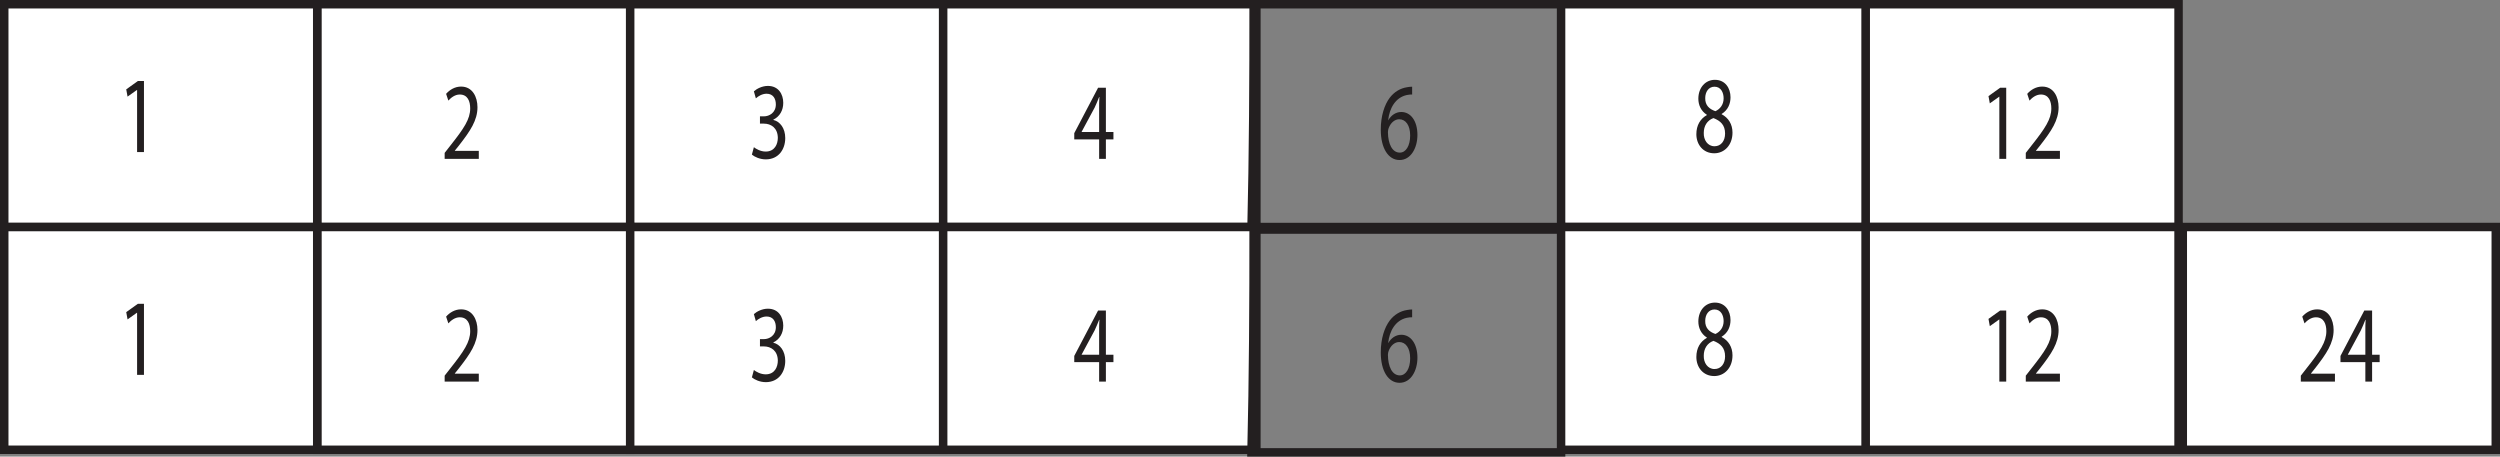
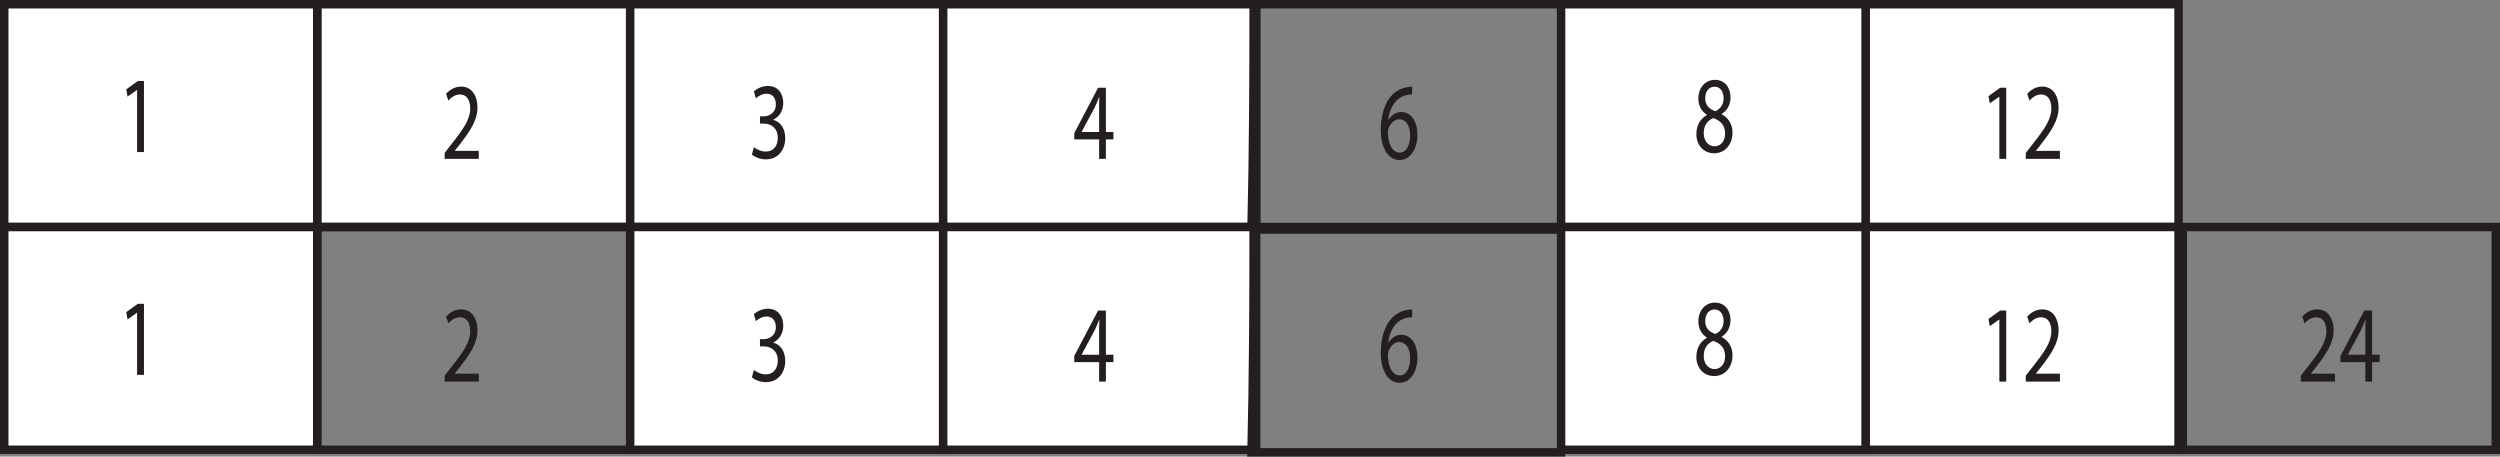
<svg xmlns="http://www.w3.org/2000/svg" xmlns:xlink="http://www.w3.org/1999/xlink" width="295.144pt" height="53.902pt" viewBox="0 0 295.144 53.902" version="1.1">
  <rect x="0" y="0" width="295.144" height="53.902" fill="#808080" stroke="none" />
  <defs>
    <g>
      <symbol overflow="visible" id="glyph0-0">
        <path style="stroke:none;" d="M 0 0 L 4.859 0 L 4.859 -9.031 L 0 -9.031 Z M 2.422 -5.094 L 0.781 -8.391 L 4.078 -8.391 Z M 2.719 -4.516 L 4.359 -7.812 L 4.359 -1.219 Z M 0.781 -0.641 L 2.422 -3.938 L 4.078 -0.641 Z M 0.484 -7.812 L 2.141 -4.516 L 0.484 -1.219 Z M 0.484 -7.812 " />
      </symbol>
      <symbol overflow="visible" id="glyph0-1">
        <path style="stroke:none;" d="M 3.875 0 L 3.875 -2.297 L 4.766 -2.297 L 4.766 -3.172 L 3.875 -3.172 L 3.875 -8.391 L 2.953 -8.391 L 0.141 -3.031 L 0.141 -2.297 L 3.078 -2.297 L 3.078 0 Z M 1.016 -3.172 L 1.016 -3.203 L 2.547 -6.047 C 2.734 -6.438 2.875 -6.797 3.078 -7.297 L 3.109 -7.297 C 3.078 -6.859 3.078 -6.422 3.078 -5.969 L 3.078 -3.172 Z M 1.016 -3.172 " />
      </symbol>
      <symbol overflow="visible" id="glyph0-2">
        <path style="stroke:none;" d="M 0.406 -0.422 C 0.719 -0.156 1.344 0.141 2.047 0.141 C 3.547 0.141 4.344 -1.031 4.344 -2.375 C 4.344 -3.547 3.719 -4.328 2.938 -4.516 L 2.938 -4.547 C 3.703 -4.922 4.109 -5.656 4.109 -6.531 C 4.109 -7.547 3.547 -8.531 2.297 -8.531 C 1.625 -8.531 0.984 -8.203 0.641 -7.891 L 0.875 -7.062 C 1.141 -7.312 1.625 -7.609 2.141 -7.609 C 2.922 -7.609 3.234 -7.016 3.234 -6.344 C 3.234 -5.359 2.453 -4.938 1.828 -4.938 L 1.359 -4.938 L 1.359 -4.078 L 1.828 -4.078 C 2.656 -4.078 3.453 -3.578 3.469 -2.406 C 3.469 -1.688 3.125 -0.781 2.031 -0.781 C 1.438 -0.781 0.891 -1.094 0.641 -1.297 Z M 0.406 -0.422 " />
      </symbol>
      <symbol overflow="visible" id="glyph0-3">
        <path style="stroke:none;" d="M 4.469 0 L 4.469 -0.938 L 1.641 -0.938 L 1.641 -0.969 L 2.141 -1.594 C 3.469 -3.297 4.312 -4.547 4.312 -6.094 C 4.312 -7.297 3.734 -8.531 2.375 -8.531 C 1.656 -8.531 1.031 -8.156 0.609 -7.672 L 0.875 -6.875 C 1.172 -7.203 1.641 -7.594 2.219 -7.594 C 3.156 -7.594 3.453 -6.797 3.453 -5.953 C 3.453 -4.688 2.719 -3.594 1.109 -1.562 L 0.438 -0.703 L 0.438 0 Z M 4.469 0 " />
      </symbol>
      <symbol overflow="visible" id="glyph0-4">
        <path style="stroke:none;" d="M 2.297 0 L 3.109 0 L 3.109 -8.391 L 2.391 -8.391 L 1.016 -7.406 L 1.172 -6.547 L 2.266 -7.328 L 2.297 -7.328 Z M 2.297 0 " />
      </symbol>
      <symbol overflow="visible" id="glyph0-5">
        <path style="stroke:none;" d="M 4.031 -8.516 C 3.875 -8.516 3.672 -8.5 3.422 -8.453 C 2.625 -8.328 1.922 -7.906 1.391 -7.219 C 0.766 -6.391 0.328 -5.078 0.328 -3.438 C 0.328 -1.25 1.219 0.141 2.547 0.141 C 3.875 0.141 4.656 -1.281 4.656 -2.828 C 4.656 -4.453 3.875 -5.531 2.75 -5.531 C 2.062 -5.531 1.516 -5.094 1.219 -4.562 L 1.203 -4.562 C 1.344 -5.953 2.047 -7.234 3.391 -7.531 C 3.641 -7.578 3.859 -7.609 4.031 -7.594 Z M 2.578 -0.734 C 1.672 -0.734 1.188 -1.766 1.172 -3.156 C 1.172 -3.359 1.219 -3.516 1.266 -3.641 C 1.5 -4.266 1.984 -4.672 2.5 -4.672 C 3.281 -4.672 3.797 -3.953 3.797 -2.75 C 3.797 -1.547 3.297 -0.734 2.578 -0.734 Z M 2.578 -0.734 " />
      </symbol>
      <symbol overflow="visible" id="glyph0-6">
        <path style="stroke:none;" d="M 1.609 -4.375 C 0.828 -3.938 0.359 -3.172 0.359 -2.109 C 0.359 -0.891 1.156 0.141 2.469 0.141 C 3.672 0.141 4.625 -0.828 4.625 -2.297 C 4.625 -3.297 4.141 -4.047 3.344 -4.469 L 3.344 -4.5 C 4.125 -4.984 4.391 -5.75 4.391 -6.469 C 4.391 -7.531 3.781 -8.531 2.547 -8.531 C 1.438 -8.531 0.594 -7.625 0.594 -6.297 C 0.594 -5.578 0.891 -4.859 1.594 -4.406 Z M 2.5 -0.688 C 1.688 -0.688 1.203 -1.438 1.234 -2.266 C 1.234 -3.078 1.625 -3.734 2.375 -4.016 C 3.219 -3.688 3.75 -3.188 3.75 -2.188 C 3.75 -1.312 3.266 -0.688 2.5 -0.688 Z M 2.5 -7.719 C 3.266 -7.719 3.578 -7.016 3.578 -6.344 C 3.578 -5.594 3.156 -5.078 2.609 -4.828 C 1.875 -5.078 1.391 -5.531 1.406 -6.375 C 1.406 -7.094 1.797 -7.719 2.5 -7.719 Z M 2.5 -7.719 " />
      </symbol>
      <symbol overflow="visible" id="glyph1-0">
        <path style="stroke:none;" d="M 0 0 L 4.859 0 L 4.859 -9.031 L 0 -9.031 Z M 2.422 -5.094 L 0.781 -8.391 L 4.078 -8.391 Z M 2.719 -4.516 L 4.359 -7.812 L 4.359 -1.219 Z M 0.781 -0.641 L 2.422 -3.938 L 4.078 -0.641 Z M 0.484 -7.812 L 2.141 -4.516 L 0.484 -1.219 Z M 0.484 -7.812 " />
      </symbol>
      <symbol overflow="visible" id="glyph1-1">
        <path style="stroke:none;" d="M 2.297 0 L 3.109 0 L 3.109 -8.391 L 2.391 -8.391 L 1.016 -7.406 L 1.172 -6.547 L 2.266 -7.328 L 2.297 -7.328 Z M 2.297 0 " />
      </symbol>
    </g>
    <clipPath id="clip1">
-       <path d="M 37 26 L 75 26 L 75 53.902 L 37 53.902 Z M 37 26 " />
-     </clipPath>
+       </clipPath>
    <clipPath id="clip2">
      <path d="M 36 26 L 75 26 L 75 53.902 L 36 53.902 Z M 36 26 " />
    </clipPath>
    <clipPath id="clip3">
      <path d="M 74 26 L 112 26 L 112 53.902 L 74 53.902 Z M 74 26 " />
    </clipPath>
    <clipPath id="clip4">
      <path d="M 73 26 L 112 26 L 112 53.902 L 73 53.902 Z M 73 26 " />
    </clipPath>
    <clipPath id="clip5">
      <path d="M 111 26 L 149 26 L 149 53.902 L 111 53.902 Z M 111 26 " />
    </clipPath>
    <clipPath id="clip6">
      <path d="M 110 26 L 149 26 L 149 53.902 L 110 53.902 Z M 110 26 " />
    </clipPath>
    <clipPath id="clip7">
      <path d="M 147 26 L 149 26 L 149 53.902 L 147 53.902 Z M 147 26 " />
    </clipPath>
    <clipPath id="clip8">
      <path d="M 0 26 L 38 26 L 38 53.902 L 0 53.902 Z M 0 26 " />
    </clipPath>
    <clipPath id="clip9">
      <path d="M 220 26 L 258 26 L 258 53.902 L 220 53.902 Z M 220 26 " />
    </clipPath>
    <clipPath id="clip10">
      <path d="M 219 26 L 258 26 L 258 53.902 L 219 53.902 Z M 219 26 " />
    </clipPath>
    <clipPath id="clip11">
      <path d="M 184 26 L 221 26 L 221 53.902 L 184 53.902 Z M 184 26 " />
    </clipPath>
    <clipPath id="clip12">
      <path d="M 183 26 L 221 26 L 221 53.902 L 183 53.902 Z M 183 26 " />
    </clipPath>
    <clipPath id="clip13">
      <path d="M 133 12 L 199 12 L 199 53.902 L 133 53.902 Z M 133 12 " />
    </clipPath>
    <clipPath id="clip14">
-       <path d="M 257 26 L 295 26 L 295 53.902 L 257 53.902 Z M 257 26 " />
-     </clipPath>
+       </clipPath>
    <clipPath id="clip15">
      <path d="M 257 26 L 295.145 26 L 295.145 53.902 L 257 53.902 Z M 257 26 " />
    </clipPath>
  </defs>
  <g id="surface1">
    <path style=" stroke:none;fill-rule:nonzero;fill:rgb(100%,100%,100%);fill-opacity:1;" d="M 37.449 26.801 L 74.398 26.801 L 74.398 0.5 L 37.449 0.5 Z M 37.449 26.801 " />
    <path style="fill:none;stroke-width:1;stroke-linecap:butt;stroke-linejoin:miter;stroke:rgb(13.73%,12.16%,12.549%);stroke-opacity:1;stroke-miterlimit:10;" d="M 74.398 27.102 L 37.449 27.102 L 37.449 53.402 L 74.398 53.402 Z M 74.398 27.102 " transform="matrix(1,0,0,-1,0,53.902)" />
    <path style=" stroke:none;fill-rule:nonzero;fill:rgb(100%,100%,100%);fill-opacity:1;" d="M 74.398 26.801 L 111.348 26.801 L 111.348 0.5 L 74.398 0.5 Z M 74.398 26.801 " />
    <path style="fill:none;stroke-width:1;stroke-linecap:butt;stroke-linejoin:miter;stroke:rgb(13.73%,12.16%,12.549%);stroke-opacity:1;stroke-miterlimit:10;" d="M 111.348 27.102 L 74.398 27.102 L 74.398 53.402 L 111.348 53.402 Z M 111.348 27.102 " transform="matrix(1,0,0,-1,0,53.902)" />
    <path style=" stroke:none;fill-rule:nonzero;fill:rgb(100%,100%,100%);fill-opacity:1;" d="M 111.348 26.801 L 148.297 26.801 L 148.297 0.5 L 111.348 0.5 Z M 111.348 26.801 " />
    <path style="fill:none;stroke-width:1;stroke-linecap:butt;stroke-linejoin:miter;stroke:rgb(13.73%,12.16%,12.549%);stroke-opacity:1;stroke-miterlimit:10;" d="M 148.297 27.102 L 111.348 27.102 L 111.348 53.402 L 148.297 53.402 Z M 148.297 27.102 " transform="matrix(1,0,0,-1,0,53.902)" />
    <g style="fill:rgb(13.73%,12.16%,12.549%);fill-opacity:1;">
      <use xlink:href="#glyph0-1" x="126.683" y="18.752" />
    </g>
    <g style="fill:rgb(13.73%,12.16%,12.549%);fill-opacity:1;">
      <use xlink:href="#glyph0-2" x="88.36" y="18.674" />
    </g>
    <g style="fill:rgb(13.73%,12.16%,12.549%);fill-opacity:1;">
      <use xlink:href="#glyph0-3" x="52.057" y="18.752" />
    </g>
    <path style="fill:none;stroke-width:1;stroke-linecap:butt;stroke-linejoin:miter;stroke:rgb(13.73%,12.16%,12.549%);stroke-opacity:1;stroke-miterlimit:10;" d="M -0 0.001 L -0 26.302 " transform="matrix(1,0,0,-1,148.297,26.802)" />
    <path style=" stroke:none;fill-rule:nonzero;fill:rgb(100%,100%,100%);fill-opacity:1;" d="M 0.5 26.801 L 37.449 26.801 L 37.449 0.5 L 0.5 0.5 Z M 0.5 26.801 " />
    <path style="fill:none;stroke-width:1;stroke-linecap:butt;stroke-linejoin:miter;stroke:rgb(13.73%,12.16%,12.549%);stroke-opacity:1;stroke-miterlimit:10;" d="M 37.449 27.102 L 0.5 27.102 L 0.5 53.402 L 37.449 53.402 Z M 37.449 27.102 " transform="matrix(1,0,0,-1,0,53.902)" />
    <g style="fill:rgb(13.73%,12.16%,12.549%);fill-opacity:1;">
      <use xlink:href="#glyph1-1" x="13.887" y="17.955" />
    </g>
    <path style=" stroke:none;fill-rule:nonzero;fill:rgb(100%,100%,100%);fill-opacity:1;" d="M 220.246 26.801 L 257.195 26.801 L 257.195 0.5 L 220.246 0.5 Z M 220.246 26.801 " />
    <path style="fill:none;stroke-width:1;stroke-linecap:butt;stroke-linejoin:miter;stroke:rgb(13.73%,12.16%,12.549%);stroke-opacity:1;stroke-miterlimit:10;" d="M 257.195 27.102 L 220.246 27.102 L 220.246 53.402 L 257.195 53.402 Z M 257.195 27.102 " transform="matrix(1,0,0,-1,0,53.902)" />
    <g style="fill:rgb(13.73%,12.16%,12.549%);fill-opacity:1;">
      <use xlink:href="#glyph0-4" x="233.74" y="18.752" />
      <use xlink:href="#glyph0-3" x="238.721" y="18.752" />
    </g>
    <path style=" stroke:none;fill-rule:nonzero;fill:rgb(100%,100%,100%);fill-opacity:1;" d="M 184.297 26.801 L 220.246 26.801 L 220.246 0.5 L 184.297 0.5 Z M 184.297 26.801 " />
    <path style="fill:none;stroke-width:1;stroke-linecap:butt;stroke-linejoin:miter;stroke:rgb(13.73%,12.16%,12.549%);stroke-opacity:1;stroke-miterlimit:10;" d="M -0 0.001 L 35.949 0.001 L 35.949 -26.3 L -0 -26.3 " transform="matrix(1,0,0,-1,184.297,0.501)" />
    <g style="fill:rgb(13.73%,12.16%,12.549%);fill-opacity:1;">
      <use xlink:href="#glyph0-5" x="162.683" y="18.752" />
    </g>
    <path style="fill:none;stroke-width:1;stroke-linecap:butt;stroke-linejoin:miter;stroke:rgb(13.73%,12.16%,12.549%);stroke-opacity:1;stroke-miterlimit:10;" d="M 0.001 0.001 C 0.008 -8.866 -0.039 -17.733 -0.249 -26.601 L 36.297 -26.601 L 36.297 0.001 Z M 0.001 0.001 " transform="matrix(1,0,0,-1,148,0.501)" />
    <g style="fill:rgb(13.73%,12.16%,12.549%);fill-opacity:1;">
      <use xlink:href="#glyph0-6" x="199.909" y="17.955" />
    </g>
    <g clip-path="url(#clip1)" clip-rule="nonzero">
      <path style=" stroke:none;fill-rule:nonzero;fill:rgb(100%,100%,100%);fill-opacity:1;" d="M 74.398 53.102 L 37.449 53.102 L 37.449 26.801 L 74.398 26.801 Z M 74.398 53.102 " />
    </g>
    <g clip-path="url(#clip2)" clip-rule="nonzero">
      <path style="fill:none;stroke-width:1;stroke-linecap:butt;stroke-linejoin:miter;stroke:rgb(13.73%,12.16%,12.549%);stroke-opacity:1;stroke-miterlimit:10;" d="M 74.398 0.801 L 37.449 0.801 L 37.449 27.102 L 74.398 27.102 Z M 74.398 0.801 " transform="matrix(1,0,0,-1,0,53.902)" />
    </g>
    <g clip-path="url(#clip3)" clip-rule="nonzero">
      <path style=" stroke:none;fill-rule:nonzero;fill:rgb(100%,100%,100%);fill-opacity:1;" d="M 111.348 53.102 L 74.398 53.102 L 74.398 26.801 L 111.348 26.801 Z M 111.348 53.102 " />
    </g>
    <g clip-path="url(#clip4)" clip-rule="nonzero">
      <path style="fill:none;stroke-width:1;stroke-linecap:butt;stroke-linejoin:miter;stroke:rgb(13.73%,12.16%,12.549%);stroke-opacity:1;stroke-miterlimit:10;" d="M 111.348 0.801 L 74.398 0.801 L 74.398 27.102 L 111.348 27.102 Z M 111.348 0.801 " transform="matrix(1,0,0,-1,0,53.902)" />
    </g>
    <g clip-path="url(#clip5)" clip-rule="nonzero">
      <path style=" stroke:none;fill-rule:nonzero;fill:rgb(100%,100%,100%);fill-opacity:1;" d="M 148.297 53.102 L 111.348 53.102 L 111.348 26.801 L 148.297 26.801 Z M 148.297 53.102 " />
    </g>
    <g clip-path="url(#clip6)" clip-rule="nonzero">
      <path style="fill:none;stroke-width:1;stroke-linecap:butt;stroke-linejoin:miter;stroke:rgb(13.73%,12.16%,12.549%);stroke-opacity:1;stroke-miterlimit:10;" d="M 148.297 0.801 L 111.348 0.801 L 111.348 27.102 L 148.297 27.102 Z M 148.297 0.801 " transform="matrix(1,0,0,-1,0,53.902)" />
    </g>
    <g style="fill:rgb(13.73%,12.16%,12.549%);fill-opacity:1;">
      <use xlink:href="#glyph0-1" x="126.683" y="45.052" />
    </g>
    <g style="fill:rgb(13.73%,12.16%,12.549%);fill-opacity:1;">
      <use xlink:href="#glyph0-2" x="88.36" y="44.975" />
    </g>
    <g style="fill:rgb(13.73%,12.16%,12.549%);fill-opacity:1;">
      <use xlink:href="#glyph0-3" x="52.057" y="45.052" />
    </g>
    <g clip-path="url(#clip7)" clip-rule="nonzero">
-       <path style="fill:none;stroke-width:1;stroke-linecap:butt;stroke-linejoin:miter;stroke:rgb(13.73%,12.16%,12.549%);stroke-opacity:1;stroke-miterlimit:10;" d="M -0 0.001 L -0 26.302 " transform="matrix(1,0,0,-1,148.297,53.103)" />
-     </g>
+       </g>
    <g clip-path="url(#clip8)" clip-rule="nonzero">
      <path style="fill-rule:nonzero;fill:rgb(100%,100%,100%);fill-opacity:1;stroke-width:1;stroke-linecap:butt;stroke-linejoin:miter;stroke:rgb(13.73%,12.16%,12.549%);stroke-opacity:1;stroke-miterlimit:10;" d="M 37.449 0.801 L 0.5 0.801 L 0.5 27.102 L 37.449 27.102 Z M 37.449 0.801 " transform="matrix(1,0,0,-1,0,53.902)" />
    </g>
    <g style="fill:rgb(13.73%,12.16%,12.549%);fill-opacity:1;">
      <use xlink:href="#glyph1-1" x="13.887" y="44.255" />
    </g>
    <g clip-path="url(#clip9)" clip-rule="nonzero">
      <path style=" stroke:none;fill-rule:nonzero;fill:rgb(100%,100%,100%);fill-opacity:1;" d="M 257.195 53.102 L 220.246 53.102 L 220.246 26.801 L 257.195 26.801 Z M 257.195 53.102 " />
    </g>
    <g clip-path="url(#clip10)" clip-rule="nonzero">
      <path style="fill:none;stroke-width:1;stroke-linecap:butt;stroke-linejoin:miter;stroke:rgb(13.73%,12.16%,12.549%);stroke-opacity:1;stroke-miterlimit:10;" d="M 257.195 0.801 L 220.246 0.801 L 220.246 27.102 L 257.195 27.102 Z M 257.195 0.801 " transform="matrix(1,0,0,-1,0,53.902)" />
    </g>
    <g style="fill:rgb(13.73%,12.16%,12.549%);fill-opacity:1;">
      <use xlink:href="#glyph0-4" x="233.74" y="45.053" />
      <use xlink:href="#glyph0-3" x="238.721" y="45.053" />
    </g>
    <g clip-path="url(#clip11)" clip-rule="nonzero">
      <path style=" stroke:none;fill-rule:nonzero;fill:rgb(100%,100%,100%);fill-opacity:1;" d="M 184.297 26.801 L 220.246 26.801 L 220.246 53.102 L 184.297 53.102 " />
    </g>
    <g clip-path="url(#clip12)" clip-rule="nonzero">
      <path style="fill:none;stroke-width:1;stroke-linecap:butt;stroke-linejoin:miter;stroke:rgb(13.73%,12.16%,12.549%);stroke-opacity:1;stroke-miterlimit:10;" d="M -0 0.001 L 35.949 0.001 L 35.949 -26.3 L -0 -26.3 " transform="matrix(1,0,0,-1,184.297,26.802)" />
    </g>
    <g style="fill:rgb(13.73%,12.16%,12.549%);fill-opacity:1;">
      <use xlink:href="#glyph0-5" x="162.683" y="45.052" />
    </g>
    <g clip-path="url(#clip13)" clip-rule="nonzero">
      <path style="fill:none;stroke-width:1;stroke-linecap:butt;stroke-linejoin:miter;stroke:rgb(13.73%,12.16%,12.549%);stroke-opacity:1;stroke-miterlimit:10;" d="M 0.001 0.001 C 0.008 -8.866 -0.039 -17.733 -0.249 -26.601 L 36.297 -26.601 L 36.297 0.001 Z M 0.001 0.001 " transform="matrix(1,0,0,-1,148,26.802)" />
    </g>
    <g style="fill:rgb(13.73%,12.16%,12.549%);fill-opacity:1;">
      <use xlink:href="#glyph0-6" x="199.909" y="44.255" />
    </g>
    <g clip-path="url(#clip14)" clip-rule="nonzero">
      <path style=" stroke:none;fill-rule:nonzero;fill:rgb(100%,100%,100%);fill-opacity:1;" d="M 294.645 53.102 L 257.695 53.102 L 257.695 26.801 L 294.645 26.801 Z M 294.645 53.102 " />
    </g>
    <g clip-path="url(#clip15)" clip-rule="nonzero">
      <path style="fill:none;stroke-width:1;stroke-linecap:butt;stroke-linejoin:miter;stroke:rgb(13.73%,12.16%,12.549%);stroke-opacity:1;stroke-miterlimit:10;" d="M 294.645 0.801 L 257.695 0.801 L 257.695 27.102 L 294.645 27.102 Z M 294.645 0.801 " transform="matrix(1,0,0,-1,0,53.902)" />
    </g>
    <g style="fill:rgb(13.73%,12.16%,12.549%);fill-opacity:1;">
      <use xlink:href="#glyph0-3" x="271.19" y="45.053" />
      <use xlink:href="#glyph0-1" x="276.17" y="45.053" />
    </g>
  </g>
</svg>